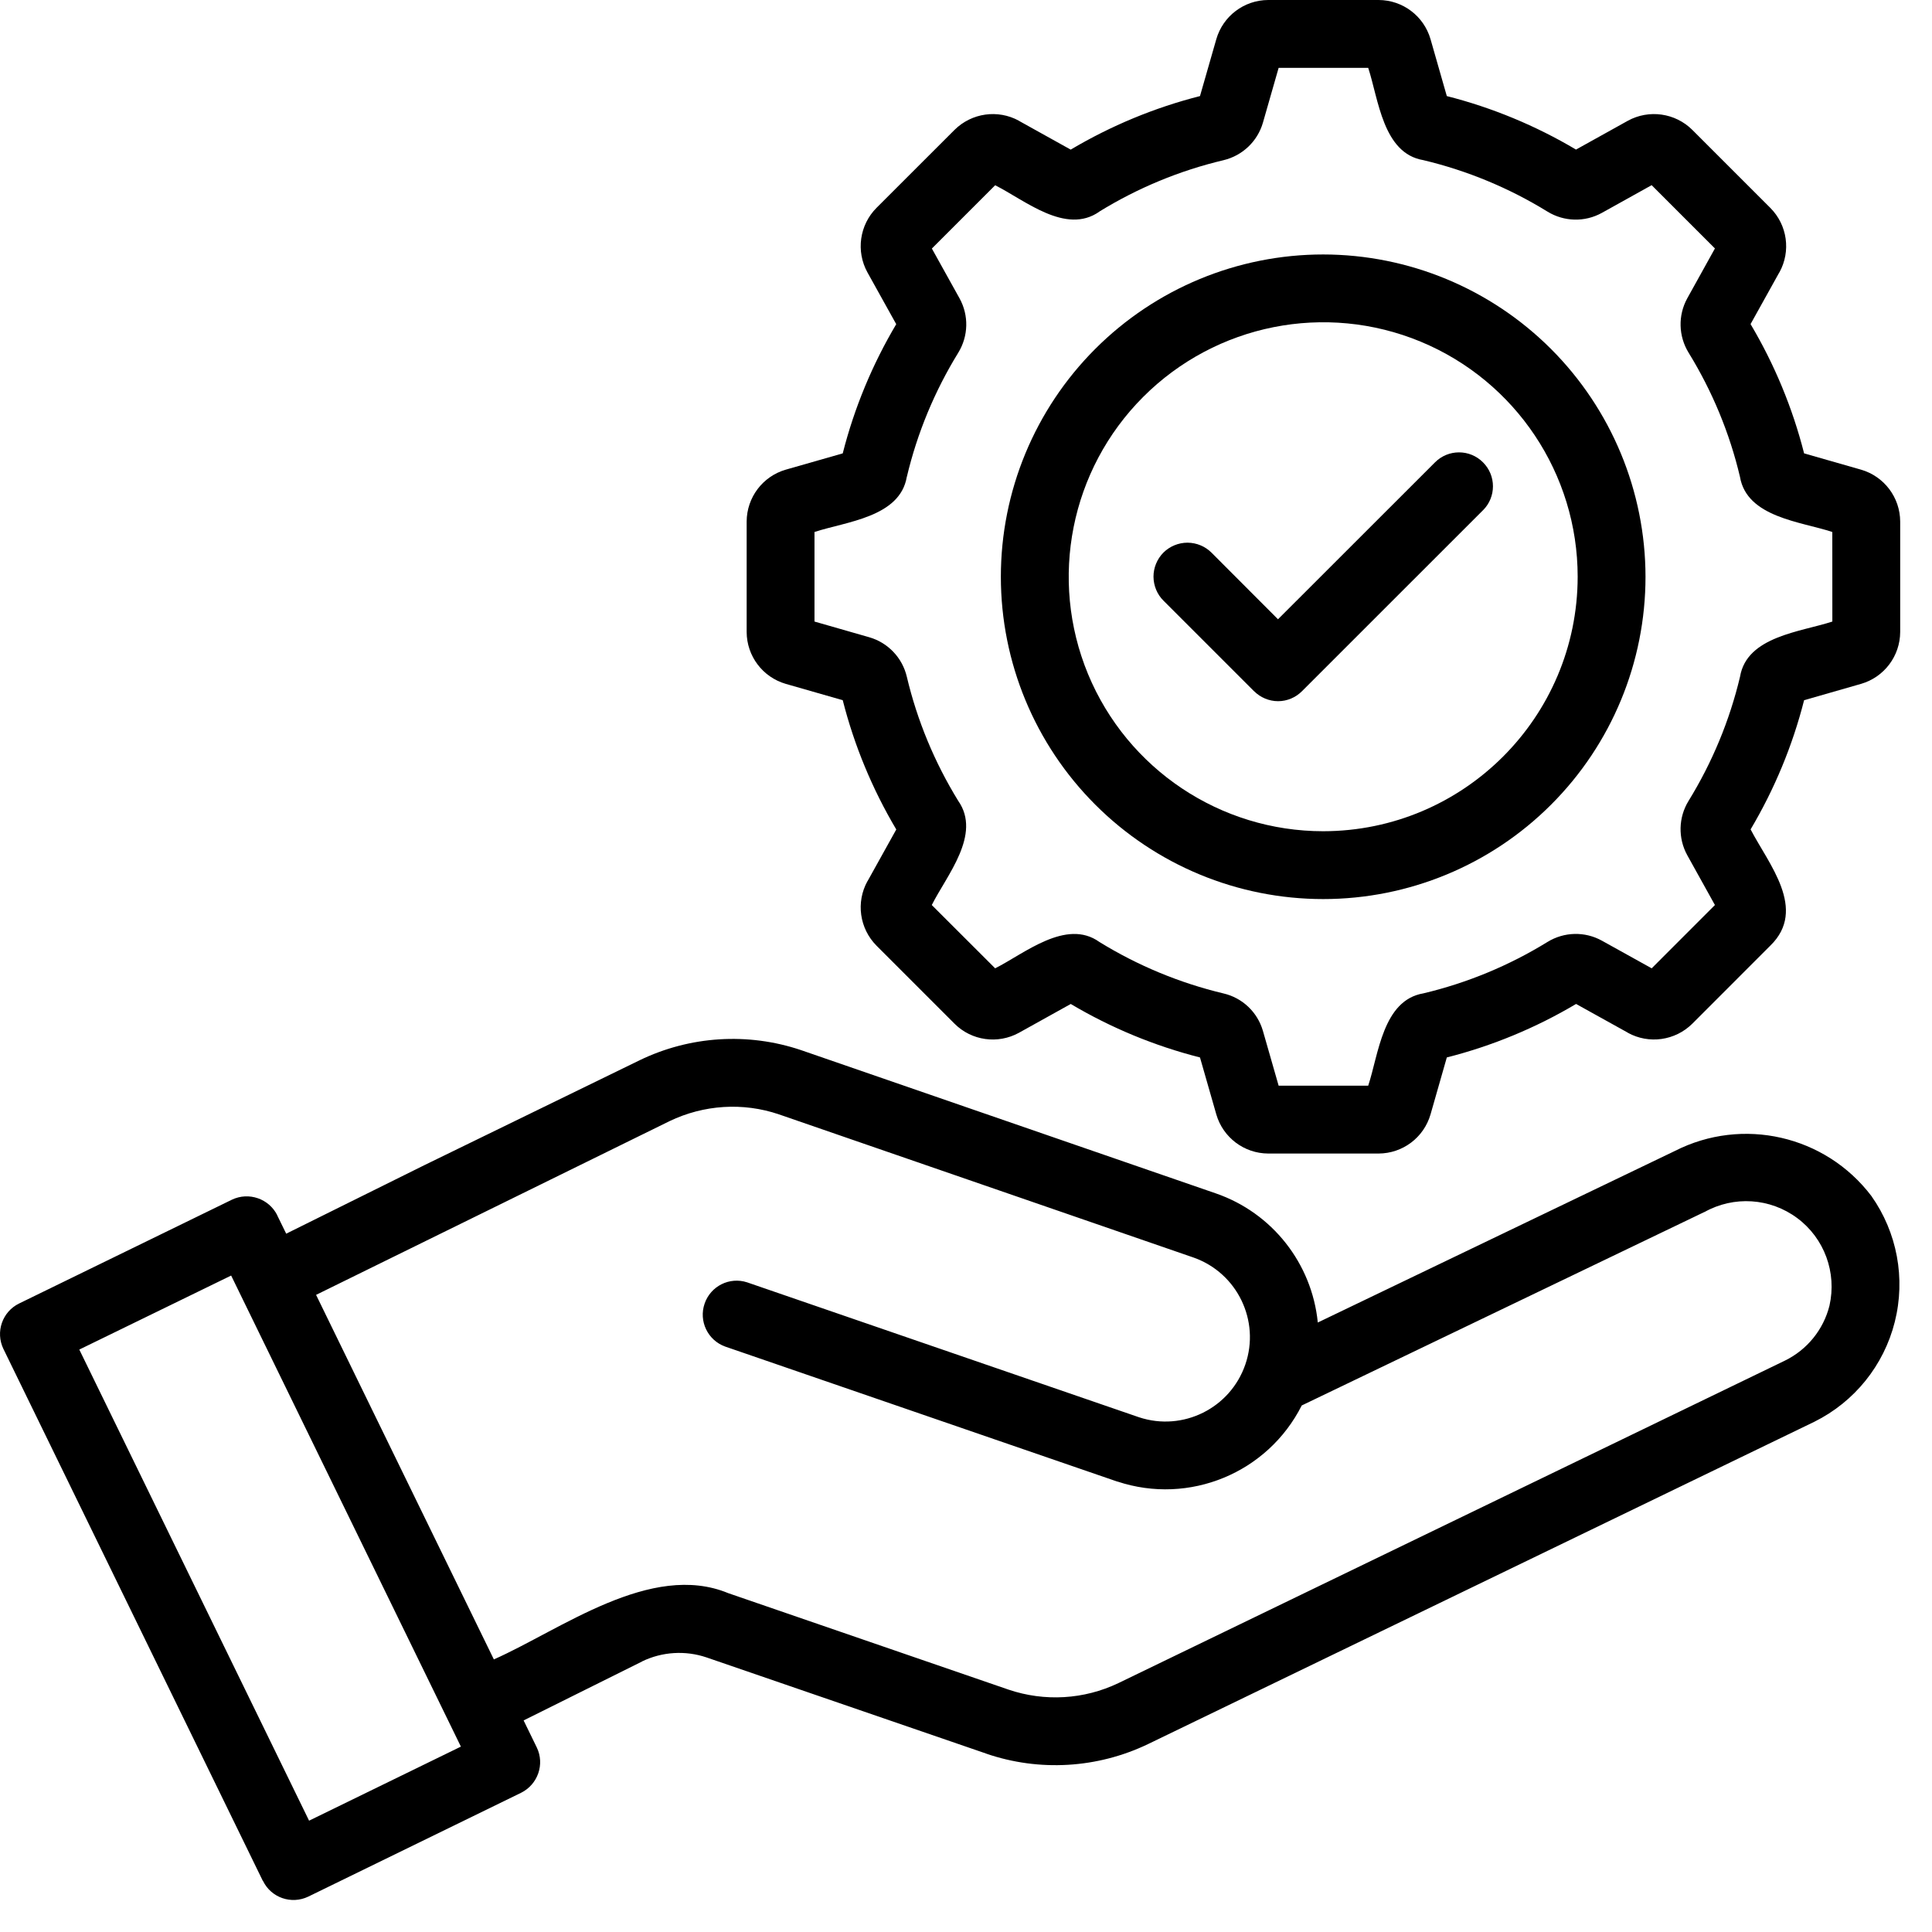
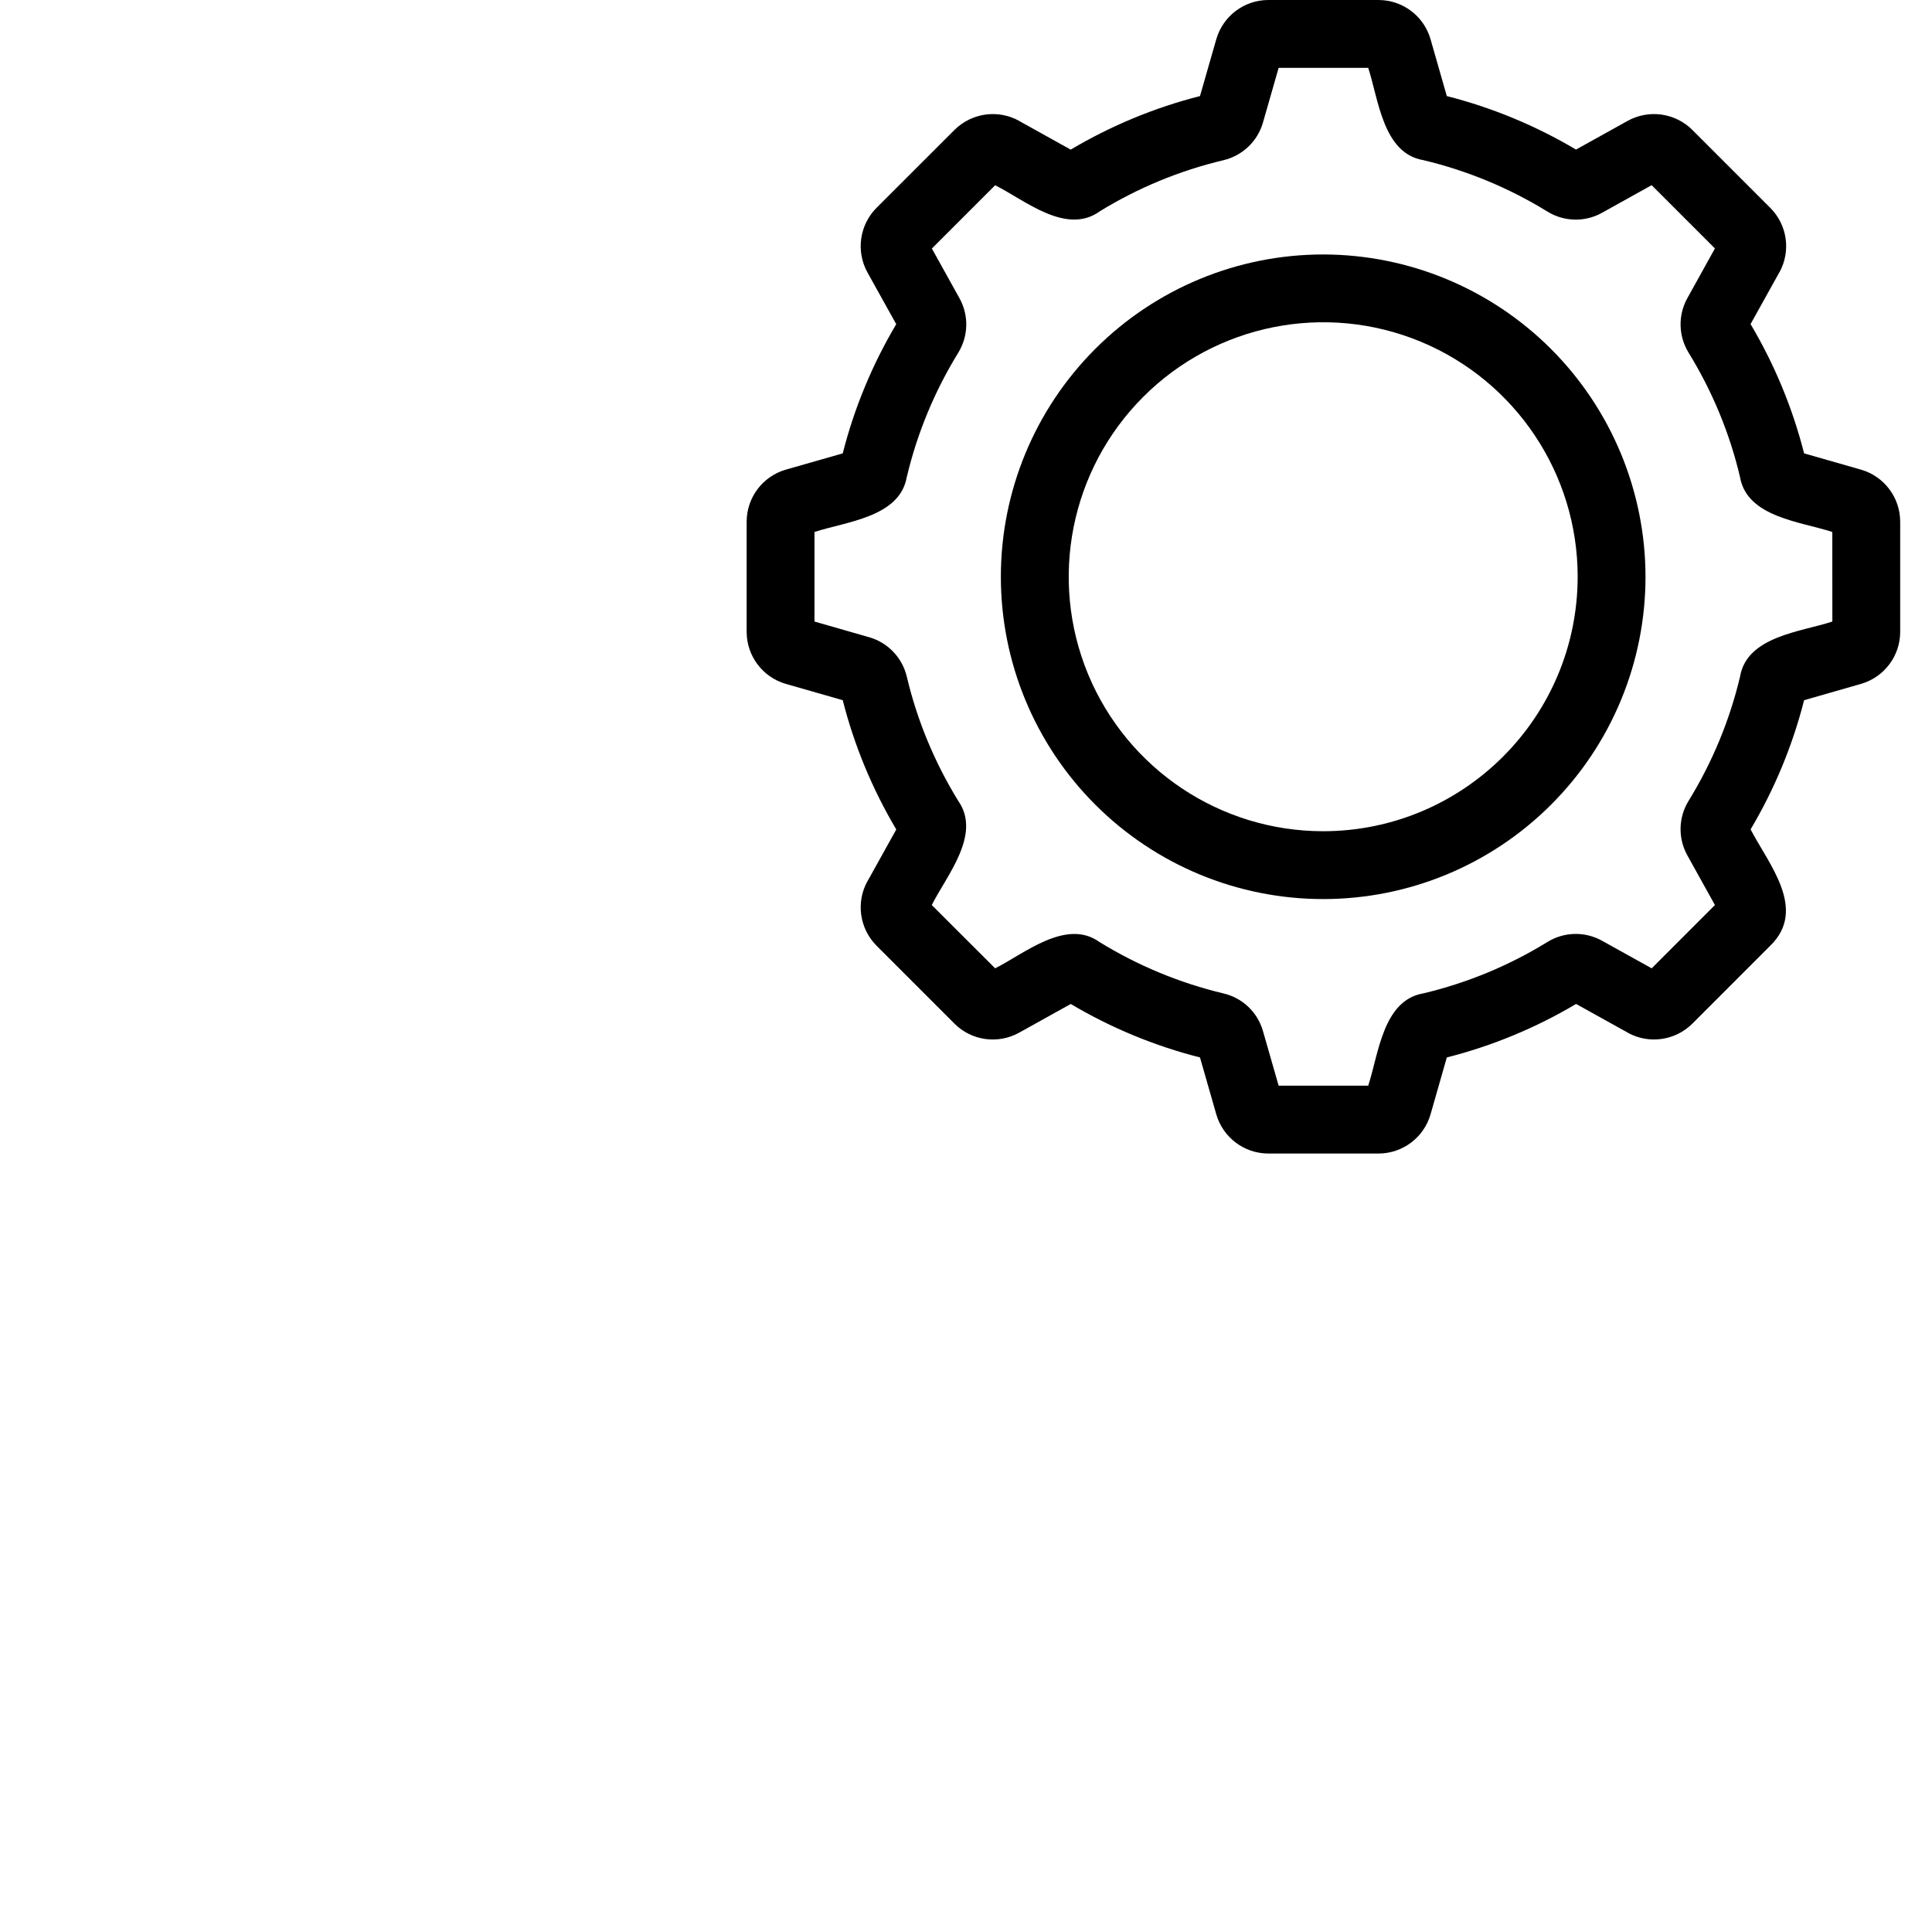
<svg xmlns="http://www.w3.org/2000/svg" width="30" height="30" viewBox="0 0 45 45" fill="none">
-   <path d="M39.009 26.809L30.694 30.804C30.557 29.425 29.631 28.25 28.321 27.797L18.654 24.458C17.419 24.043 16.072 24.128 14.899 24.695L9.876 27.143L6.666 28.735L6.457 28.307H6.459C6.265 27.918 5.793 27.756 5.402 27.943L0.445 30.361C0.052 30.553 -0.11 31.025 0.079 31.418L6.123 43.812L6.125 43.809C6.316 44.203 6.788 44.365 7.182 44.175L12.138 41.757C12.528 41.563 12.692 41.091 12.502 40.7L12.196 40.072L14.956 38.699V38.697C15.424 38.471 15.963 38.438 16.455 38.604L22.975 40.846L22.977 40.848C24.209 41.269 25.561 41.188 26.736 40.625L42.261 33.115C43.195 32.651 43.879 31.801 44.133 30.79C44.388 29.778 44.189 28.706 43.586 27.854C42.514 26.445 40.587 26.005 39.009 26.809L39.009 26.809ZM7.199 42.407L1.847 31.434L5.384 29.71C5.384 29.71 10.732 40.675 10.735 40.682L7.199 42.407ZM42.612 30.411C42.472 30.97 42.091 31.44 41.571 31.693L26.049 39.203C25.249 39.586 24.332 39.639 23.492 39.355L16.963 37.108C15.161 36.362 13.059 37.962 11.503 38.651L7.362 30.16L15.594 26.114C16.39 25.731 17.307 25.671 18.144 25.956L27.807 29.293C28.82 29.654 29.356 30.765 29.006 31.782C28.656 32.799 27.554 33.349 26.531 33.011L17.401 29.868C16.992 29.735 16.552 29.955 16.412 30.363C16.271 30.77 16.483 31.215 16.888 31.363L26.027 34.51V34.508C27.7 35.063 29.526 34.309 30.32 32.736L39.698 28.23V28.232C40.384 27.847 41.233 27.902 41.864 28.374C42.494 28.844 42.786 29.642 42.612 30.411V30.411Z" fill="black" />
  <path d="M43.346 10.939L42.021 10.56C41.752 9.501 41.331 8.487 40.774 7.549L41.444 6.344H41.446C41.717 5.852 41.632 5.241 41.234 4.842L39.417 3.025C39.02 2.63 38.407 2.543 37.915 2.813L36.71 3.483V3.485C35.772 2.928 34.758 2.507 33.699 2.238L33.32 0.913C33.164 0.373 32.672 0.002 32.111 0H29.539C28.978 0.002 28.486 0.373 28.33 0.913L27.95 2.238C26.891 2.507 25.878 2.928 24.939 3.485L23.734 2.815V2.813C23.242 2.543 22.632 2.63 22.233 3.025L20.415 4.842C20.02 5.239 19.933 5.852 20.204 6.344L20.874 7.549H20.876C20.319 8.487 19.898 9.501 19.629 10.56L18.303 10.939C17.764 11.095 17.393 11.587 17.391 12.148V14.72C17.393 15.281 17.764 15.773 18.303 15.929L19.629 16.309C19.898 17.368 20.319 18.381 20.876 19.32L20.206 20.525H20.204C19.933 21.017 20.02 21.627 20.415 22.026L22.233 23.844C22.63 24.241 23.242 24.326 23.734 24.055L24.939 23.385V23.384C25.878 23.941 26.891 24.361 27.95 24.63L28.33 25.956C28.486 26.495 28.978 26.866 29.539 26.868H32.111C32.672 26.866 33.164 26.495 33.32 25.956L33.699 24.63C34.758 24.361 35.772 23.941 36.71 23.384L37.915 24.053V24.055C38.407 24.326 39.018 24.239 39.417 23.844L41.234 22.026C42.104 21.179 41.193 20.124 40.776 19.32H40.774C41.331 18.381 41.752 17.368 42.021 16.309L43.346 15.929C43.886 15.773 44.257 15.281 44.259 14.72V12.148C44.257 11.587 43.886 11.095 43.346 10.939ZM42.679 14.477C41.948 14.718 40.687 14.819 40.529 15.761C40.286 16.783 39.881 17.759 39.33 18.654C39.093 19.039 39.081 19.523 39.3 19.92L39.944 21.08L38.471 22.554L37.311 21.91C36.914 21.69 36.43 21.702 36.042 21.941C35.149 22.491 34.173 22.895 33.154 23.137C32.206 23.297 32.109 24.565 31.868 25.288H29.782L29.416 24.012C29.29 23.575 28.938 23.241 28.497 23.139C27.476 22.895 26.5 22.491 25.605 21.939C24.831 21.386 23.853 22.216 23.179 22.554L21.703 21.08C22.049 20.39 22.869 19.436 22.318 18.652C21.769 17.759 21.363 16.783 21.122 15.764C21.018 15.321 20.684 14.969 20.247 14.843L18.971 14.477V12.391C19.702 12.15 20.962 12.049 21.121 11.107H21.122C21.364 10.086 21.769 9.11 22.32 8.215C22.557 7.829 22.569 7.345 22.349 6.948L21.705 5.789L23.179 4.315C23.869 4.66 24.823 5.48 25.607 4.929V4.927C26.5 4.378 27.476 3.973 28.495 3.732C28.938 3.627 29.29 3.293 29.416 2.857L29.782 1.58H31.868C32.109 2.311 32.21 3.572 33.152 3.73C34.173 3.973 35.15 4.378 36.044 4.929C36.43 5.166 36.914 5.178 37.309 4.959L38.47 4.313L39.944 5.787L39.3 6.948C39.081 7.345 39.093 7.829 39.332 8.217C39.881 9.11 40.286 10.085 40.527 11.105C40.687 12.053 41.955 12.15 42.678 12.391L42.679 14.477Z" fill="black" />
  <path d="M30.82 5.927C28.828 5.927 26.92 6.717 25.511 8.126C24.103 9.534 23.312 11.443 23.312 13.434C23.312 15.425 24.103 17.334 25.511 18.742C26.92 20.151 28.828 20.941 30.82 20.941C32.811 20.941 34.72 20.151 36.128 18.742C37.537 17.334 38.327 15.425 38.327 13.434C38.325 11.445 37.533 9.536 36.126 8.128C34.718 6.721 32.811 5.929 30.82 5.927L30.82 5.927ZM30.82 19.361C28.423 19.361 26.262 17.916 25.343 15.702C24.427 13.487 24.934 10.938 26.629 9.243C28.324 7.548 30.873 7.04 33.088 7.957C35.303 8.876 36.747 11.037 36.747 13.434C36.743 16.705 34.092 19.357 30.82 19.361L30.82 19.361Z" fill="black" />
-   <path d="M33.424 10.769L29.767 14.424L28.221 12.875C28.072 12.725 27.871 12.642 27.661 12.64C27.45 12.64 27.248 12.723 27.098 12.871C26.95 13.021 26.867 13.223 26.867 13.432C26.869 13.644 26.952 13.845 27.102 13.993L29.21 16.101V16.099C29.358 16.247 29.56 16.332 29.769 16.332C29.979 16.332 30.178 16.247 30.326 16.099L34.541 11.885H34.542C34.851 11.577 34.851 11.077 34.542 10.769C34.234 10.459 33.733 10.459 33.424 10.769Z" fill="black" />
</svg>